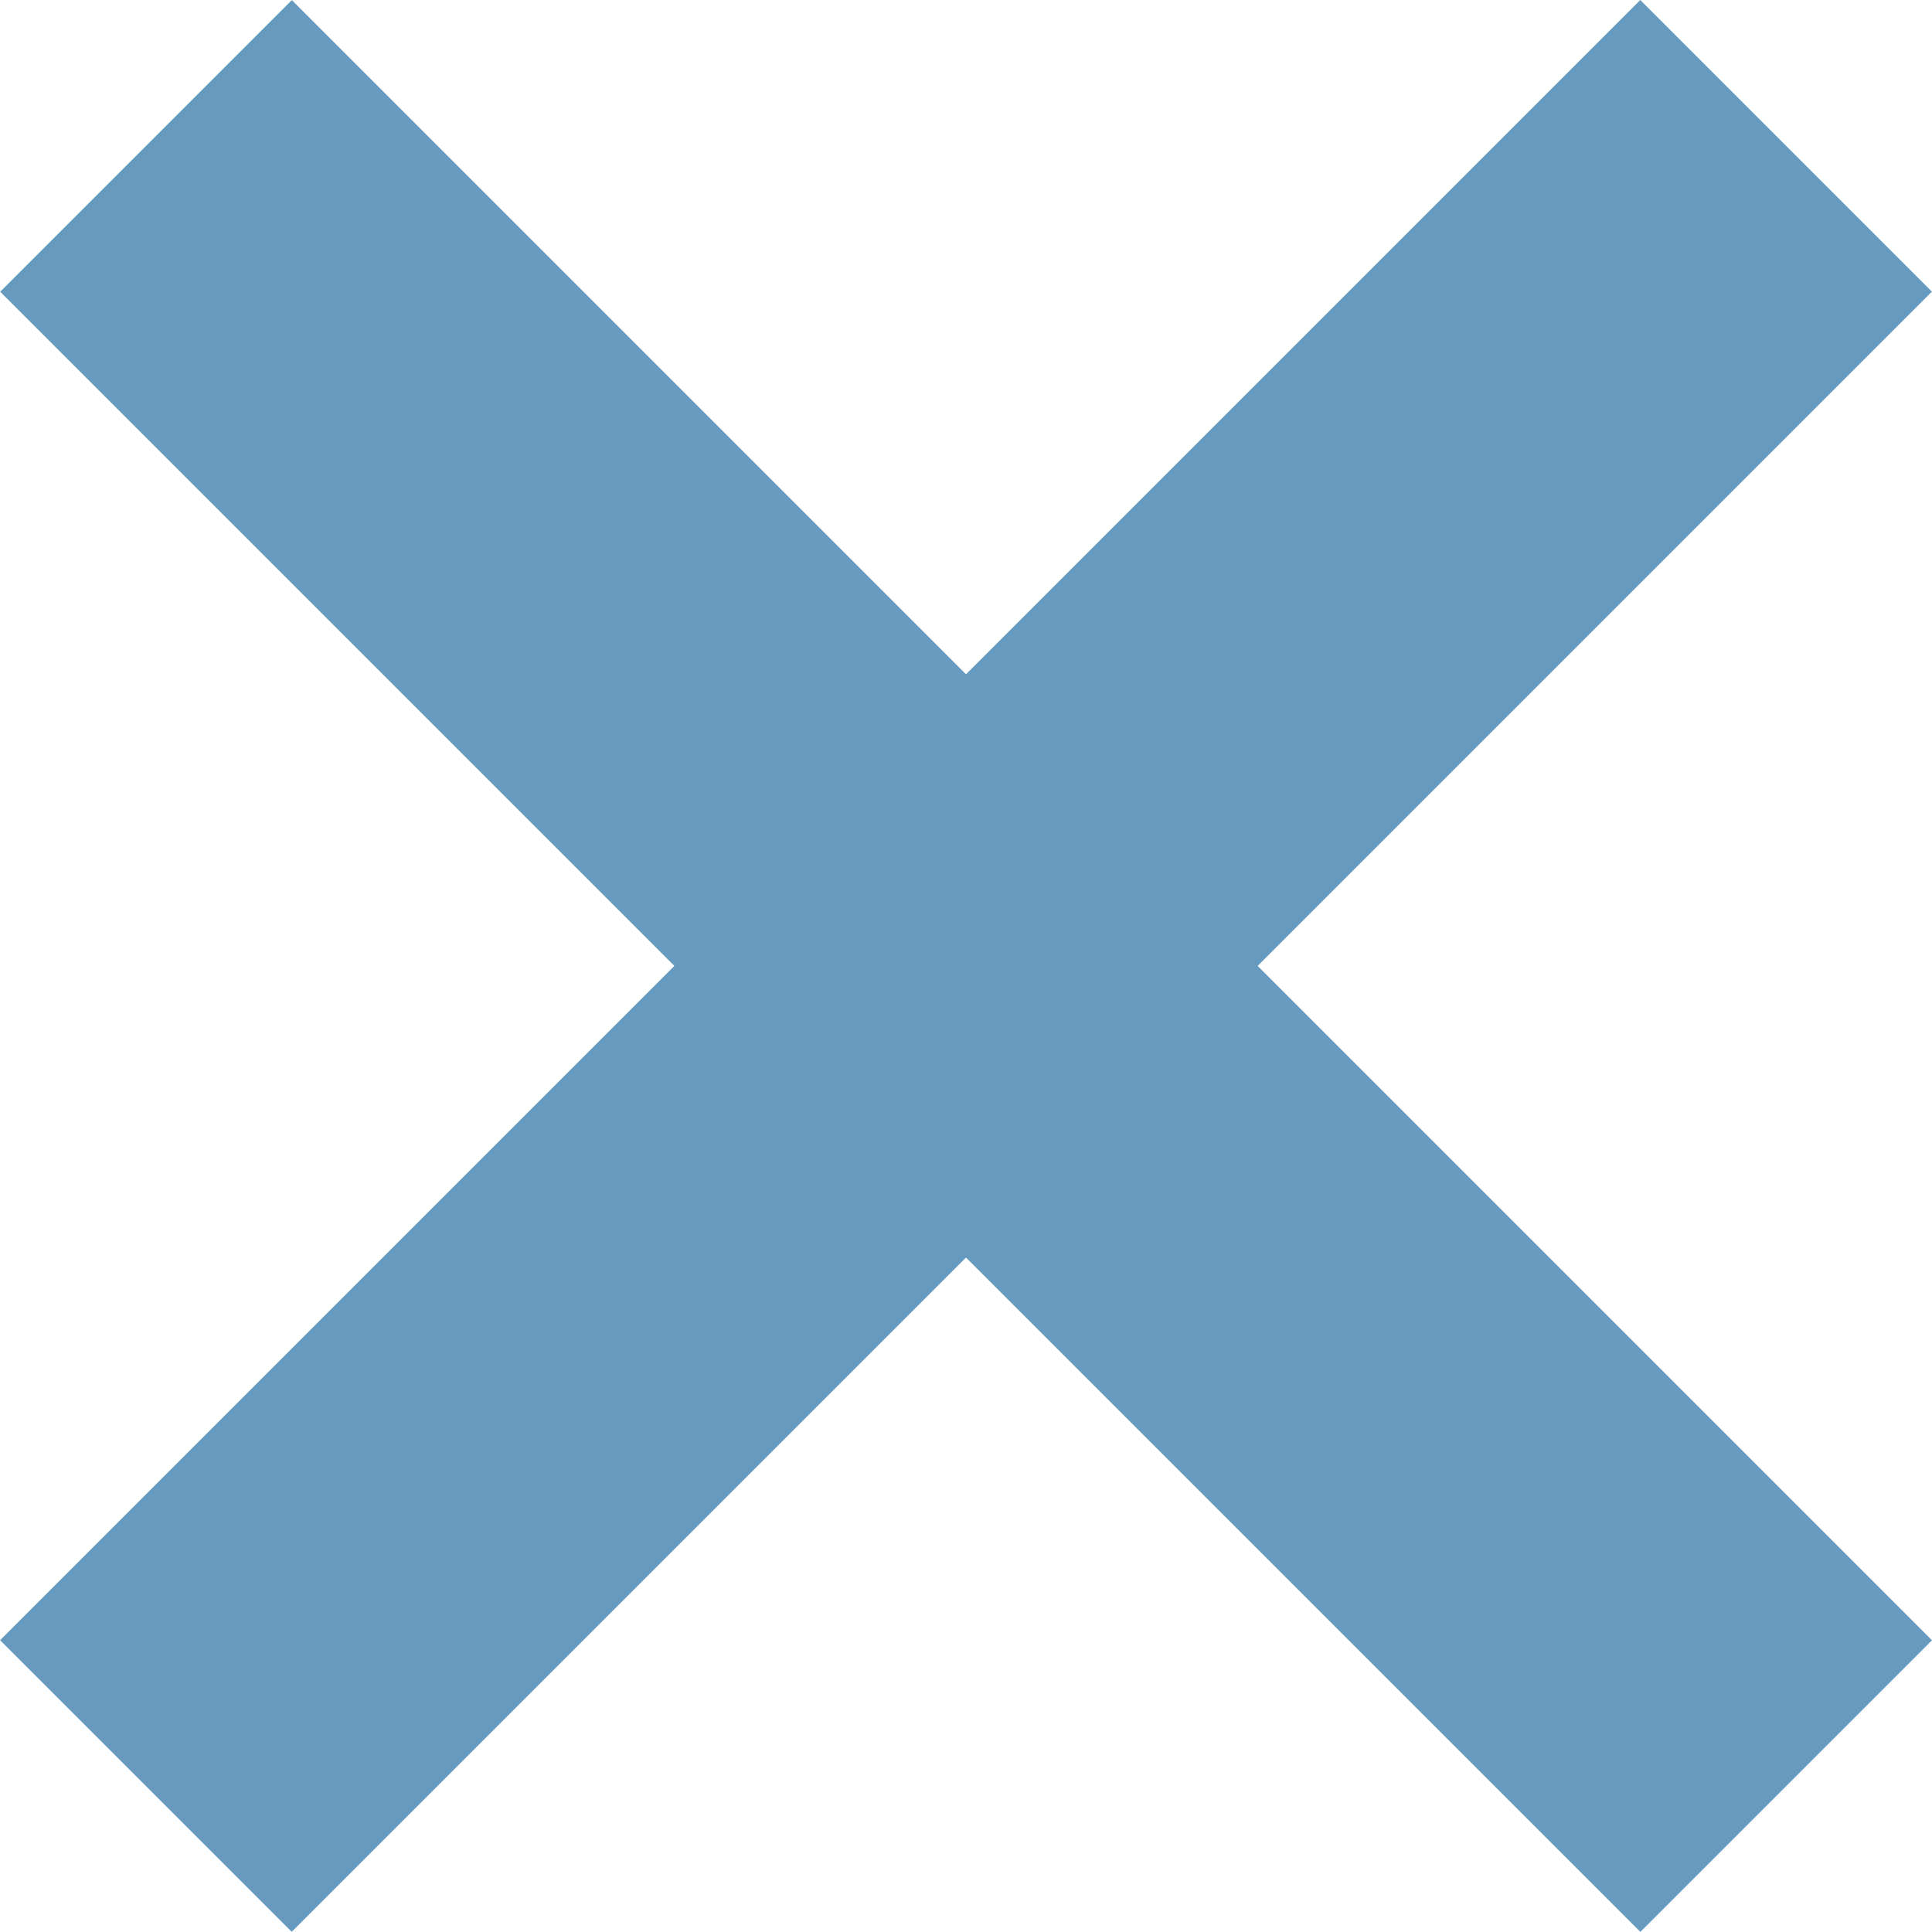
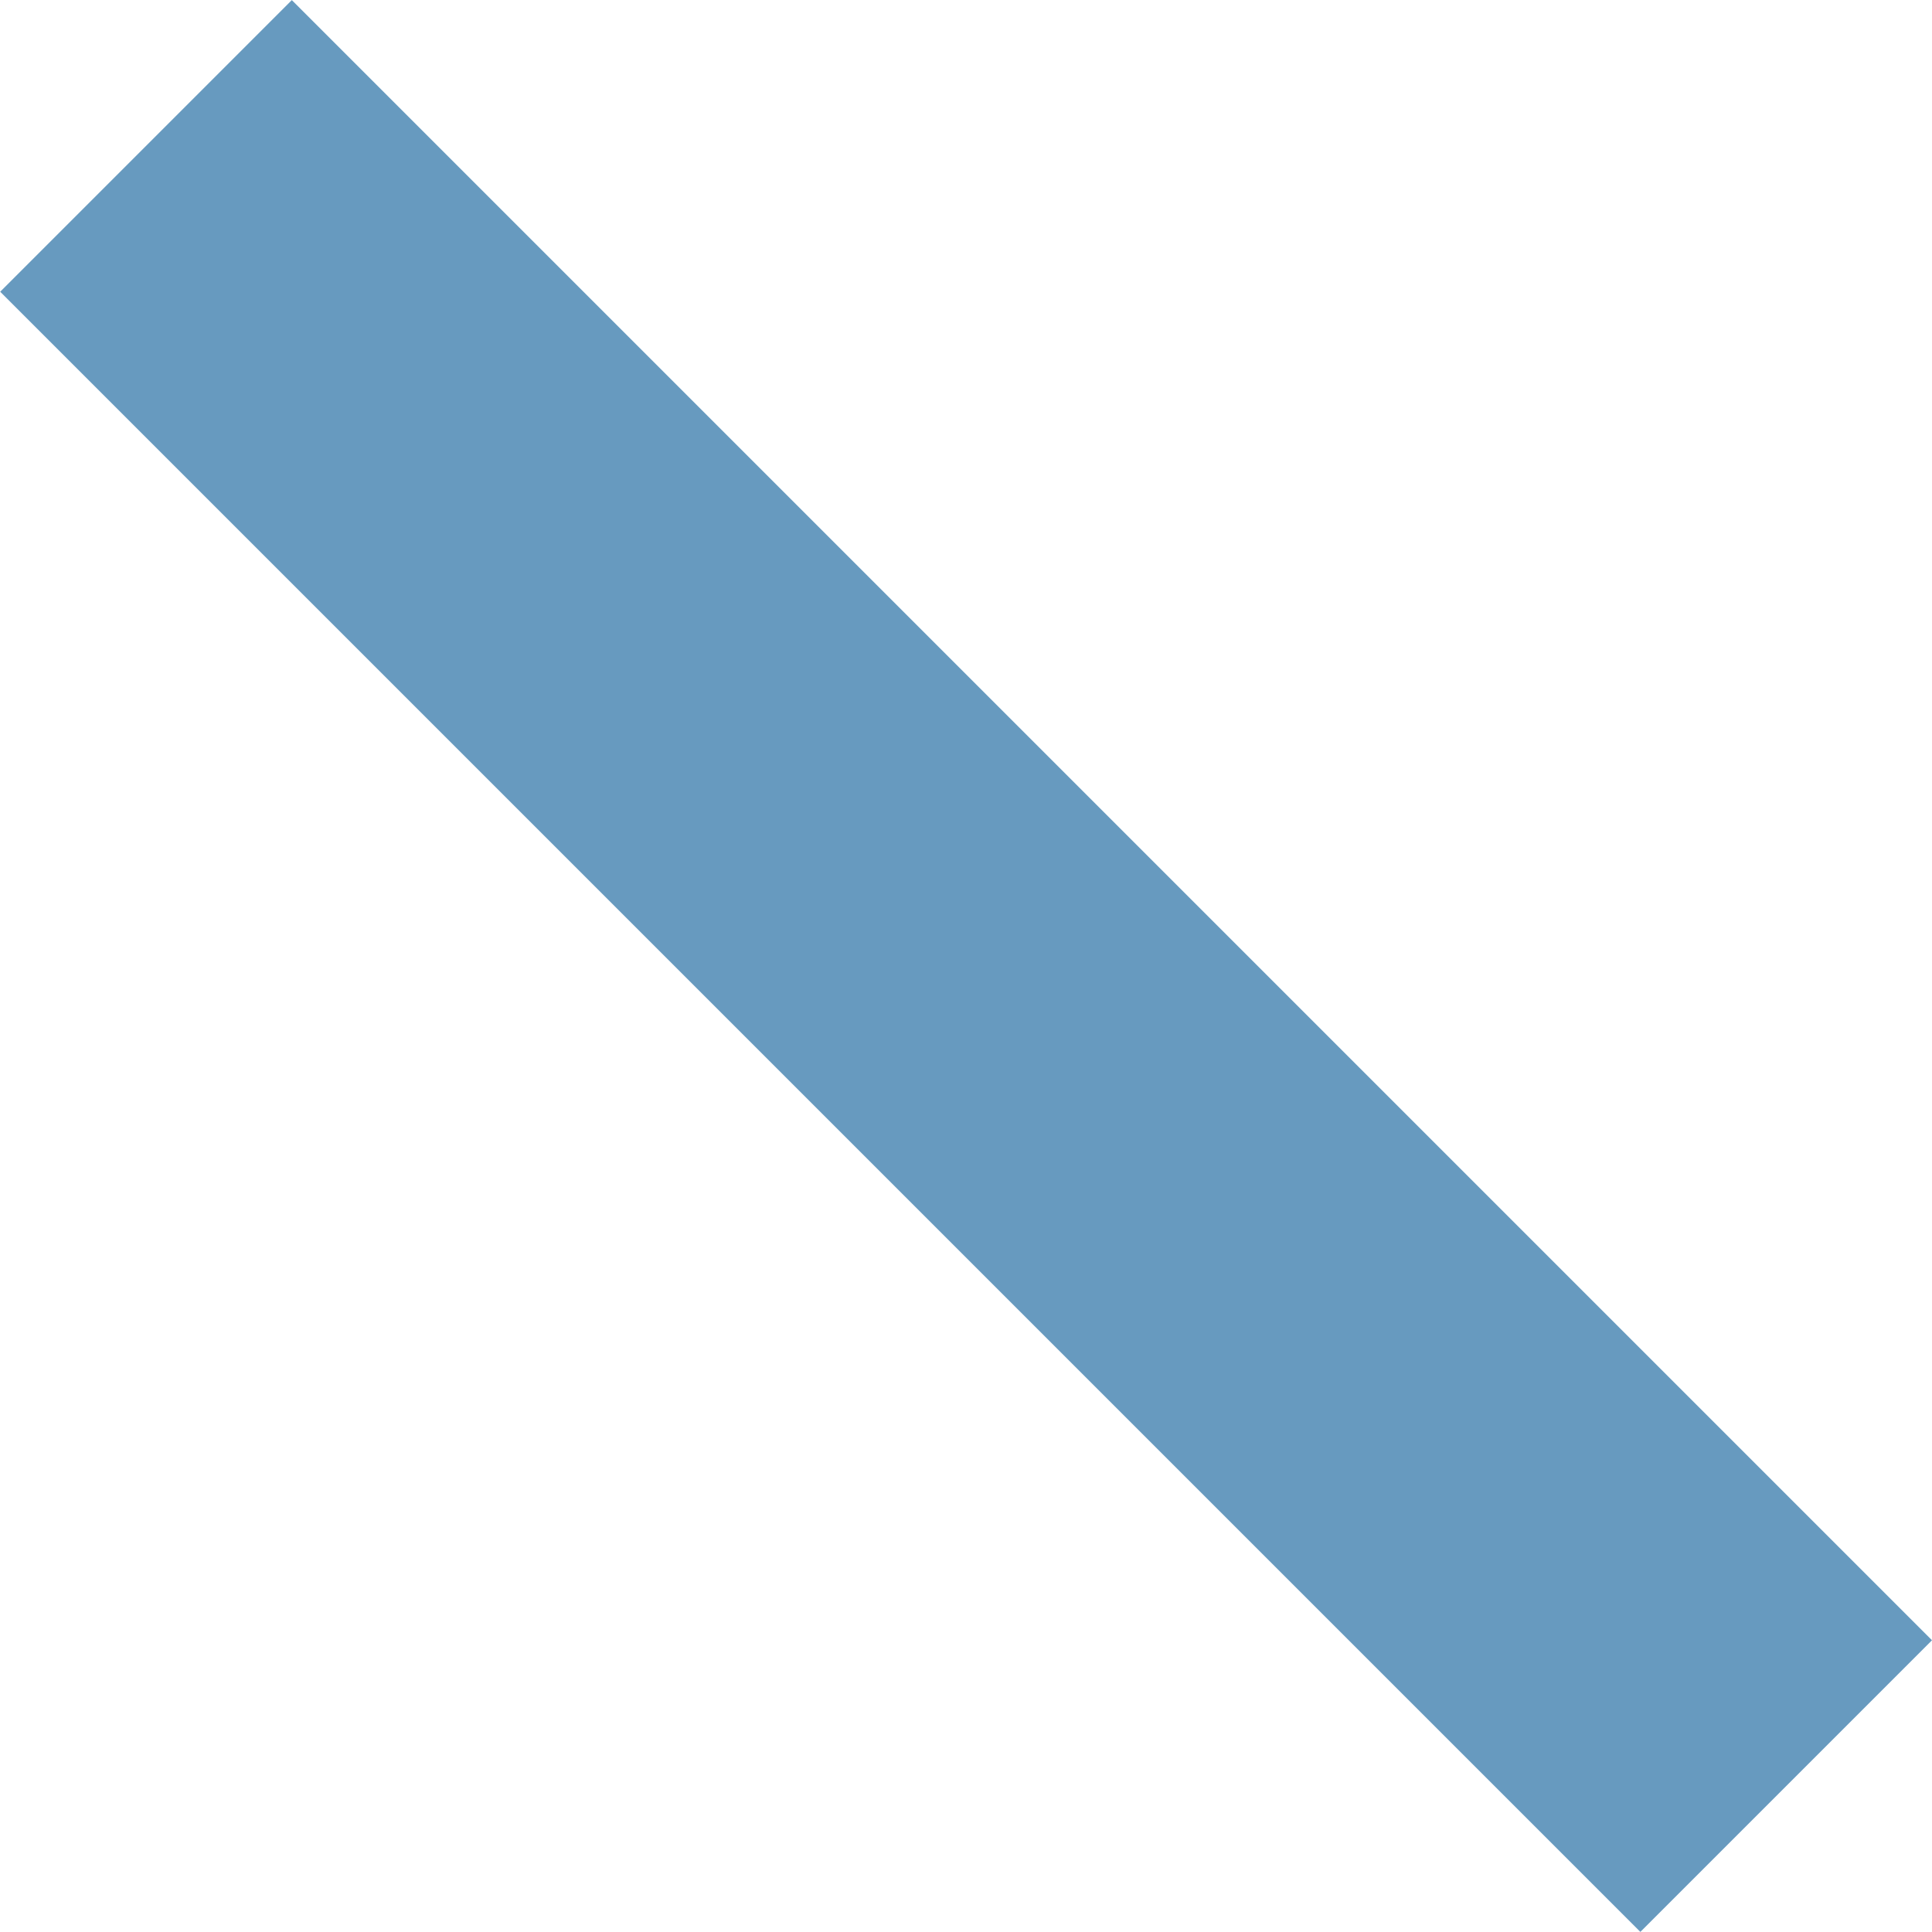
<svg xmlns="http://www.w3.org/2000/svg" id="_レイヤー_2" data-name="レイヤー 2" viewBox="0 0 57.48 57.48">
  <defs>
    <style>
      .cls-1 {
        fill: #679abf;
      }
    </style>
  </defs>
  <g id="_レイヤー_1-2" data-name="レイヤー 1">
    <g>
-       <rect class="cls-1" x="22.6" y="-5.77" width="12.27" height="69.01" transform="translate(28.74 -11.9) rotate(45)" />
      <rect class="cls-1" x="22.6" y="-5.77" width="12.27" height="69.01" transform="translate(69.38 28.74) rotate(135)" />
    </g>
  </g>
</svg>